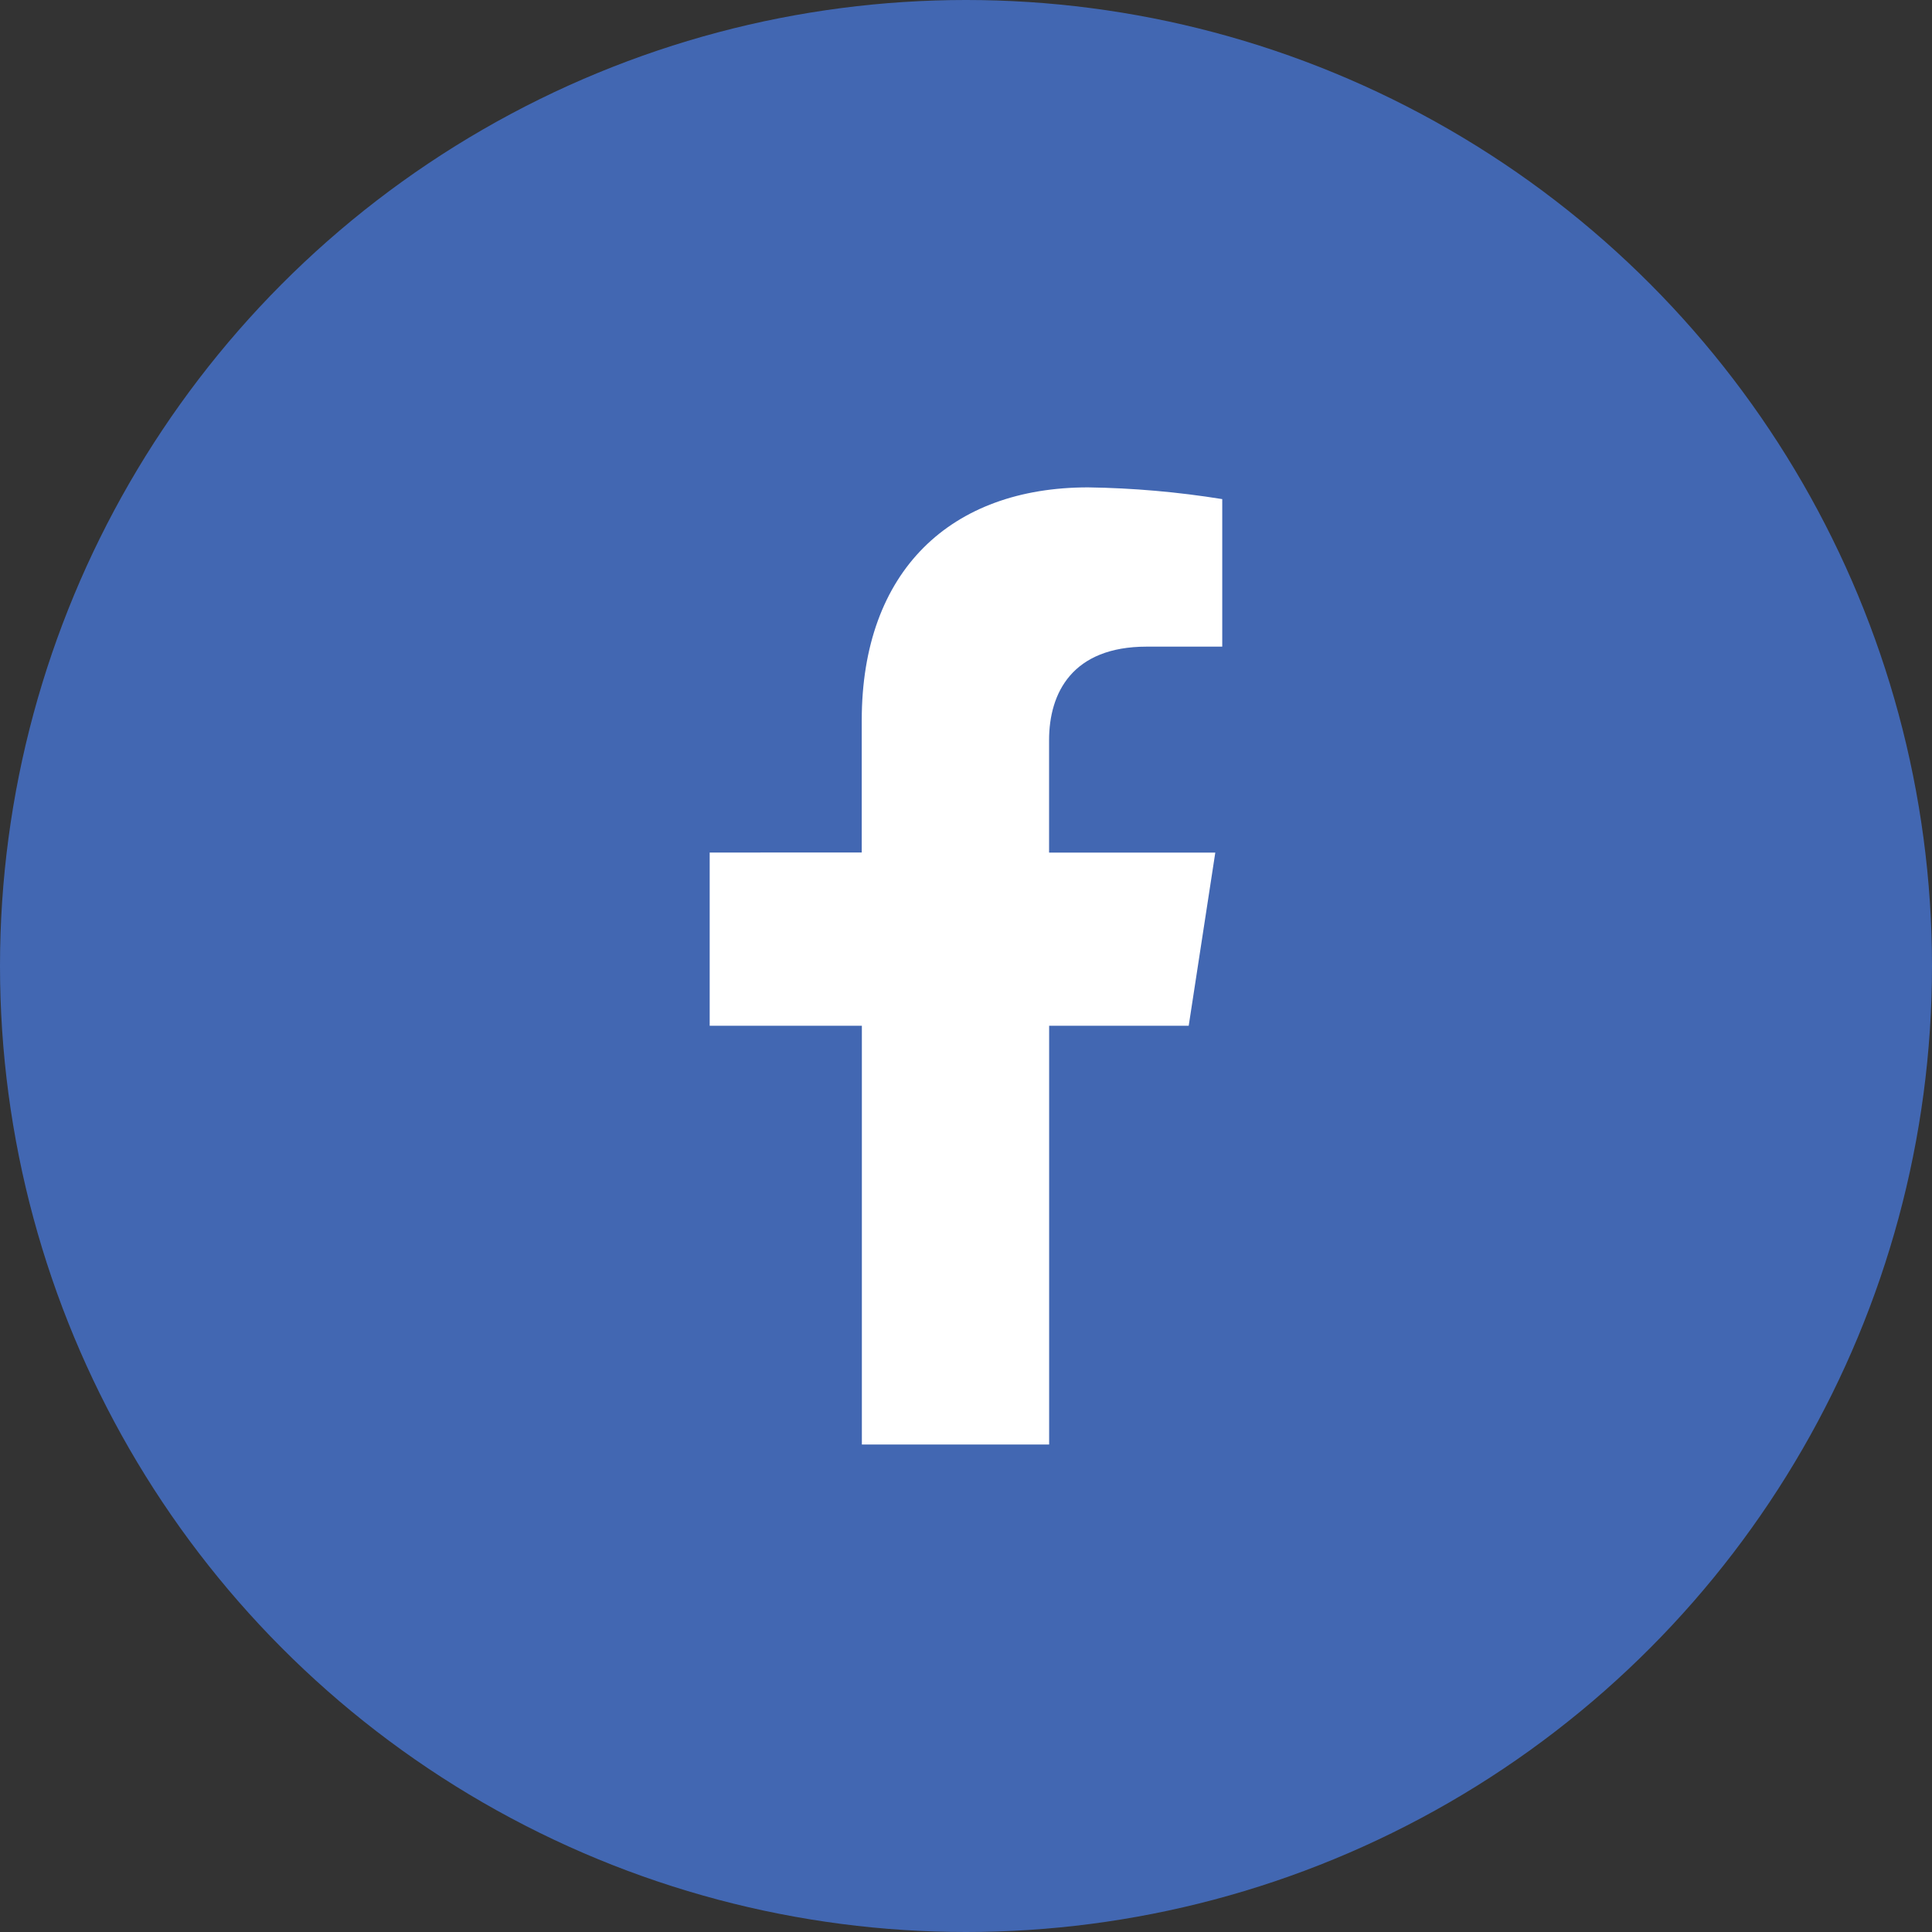
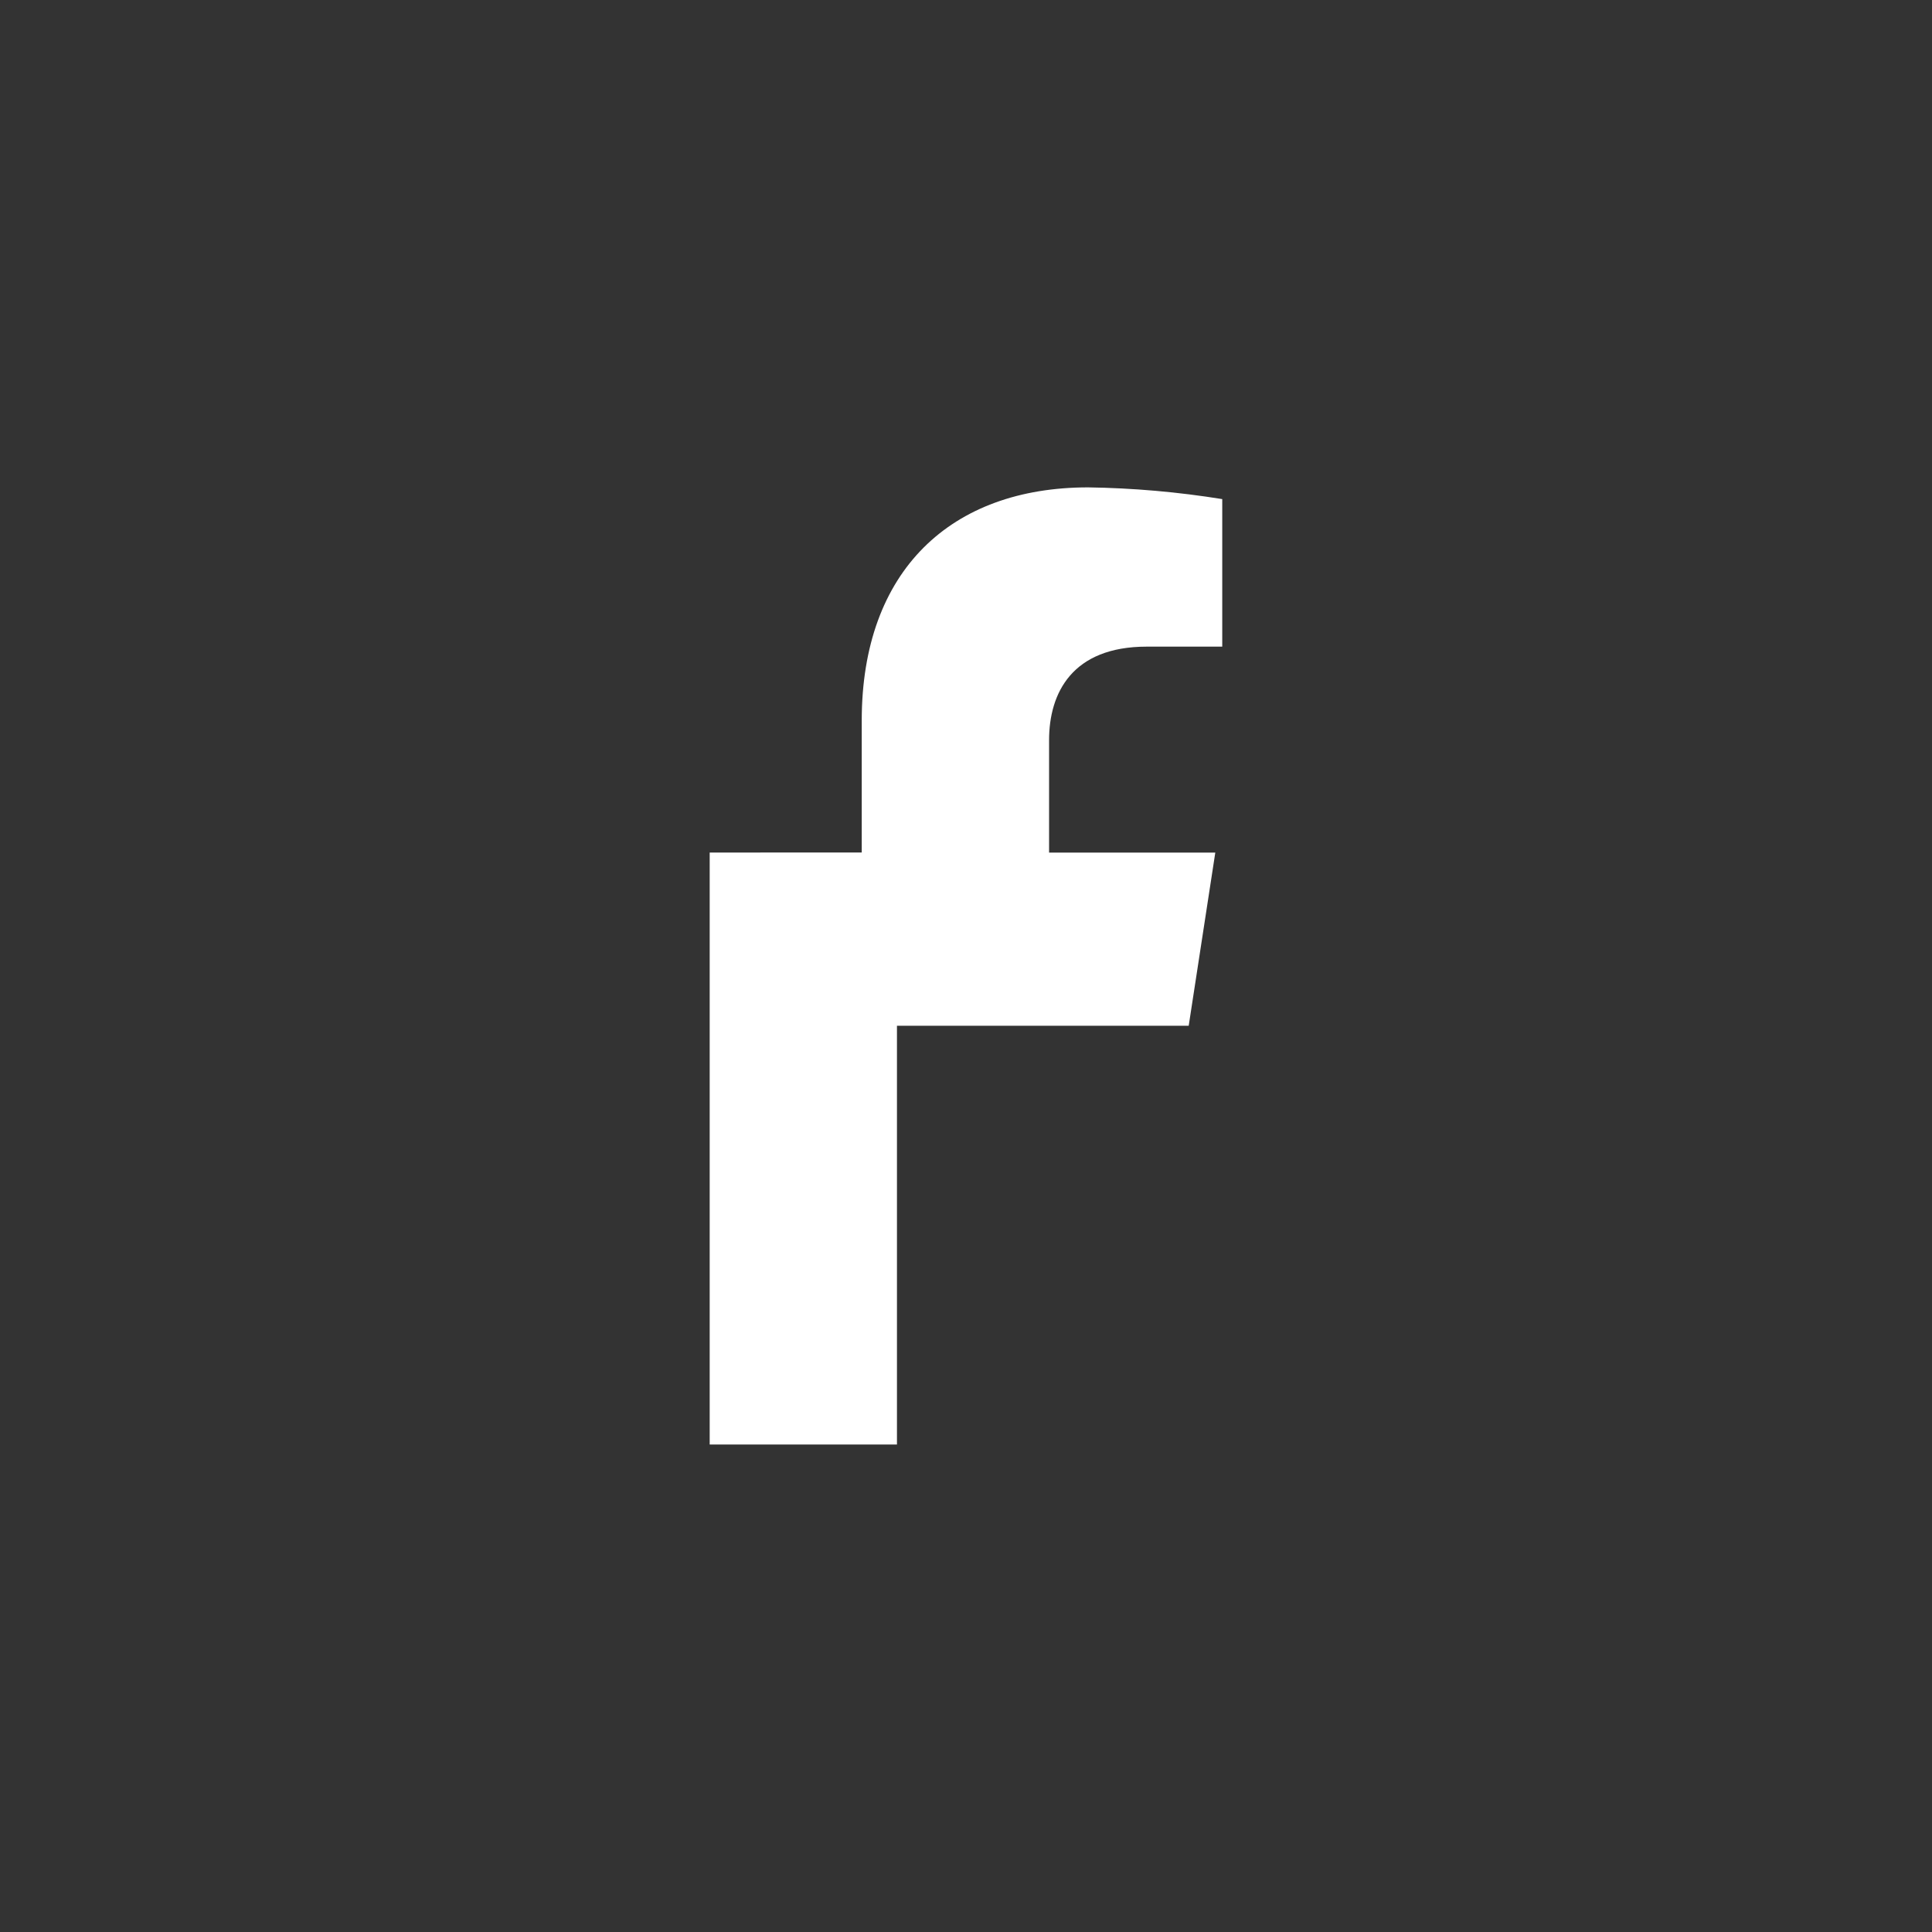
<svg xmlns="http://www.w3.org/2000/svg" version="1.1" id="Ebene_1" x="0px" y="0px" viewBox="0 0 300 300" style="enable-background:new 0 0 300 300;" xml:space="preserve">
  <rect x="0" y="0" width="300" height="300" fill="#333333" stroke="none" />
  <style type="text/css">
	.st0{fill:#BDB8B3;}
	.st1{fill:#FFFFFF;}
	.st2{fill:#026466;}
	.st3{fill:#2867B2;}
	.st4{fill:#4267B2;}
	.st5{fill:#1DA1F2;}
	.st6{fill:#FF0000;}
	.st7{fill:#E1306C;}
</style>
  <g>
-     <circle class="st4" cx="150" cy="150" r="150" />
-   </g>
-   <path id="Icon_awesome-facebook-f_1_" class="st1" d="M184.58,159.29l4.13-26.9H162.9v-17.45c0-7.36,3.61-14.53,15.16-14.53h11.73  V77.5c-6.89-1.11-13.85-1.72-20.83-1.82c-21.25,0-35.15,12.88-35.15,36.2v20.5H110.2v26.9h23.63v65.02h29.08v-65.02H184.58z" />
+     </g>
+   <path id="Icon_awesome-facebook-f_1_" class="st1" d="M184.58,159.29l4.13-26.9H162.9v-17.45c0-7.36,3.61-14.53,15.16-14.53h11.73  V77.5c-6.89-1.11-13.85-1.72-20.83-1.82c-21.25,0-35.15,12.88-35.15,36.2v20.5H110.2v26.9v65.02h29.08v-65.02H184.58z" />
</svg>